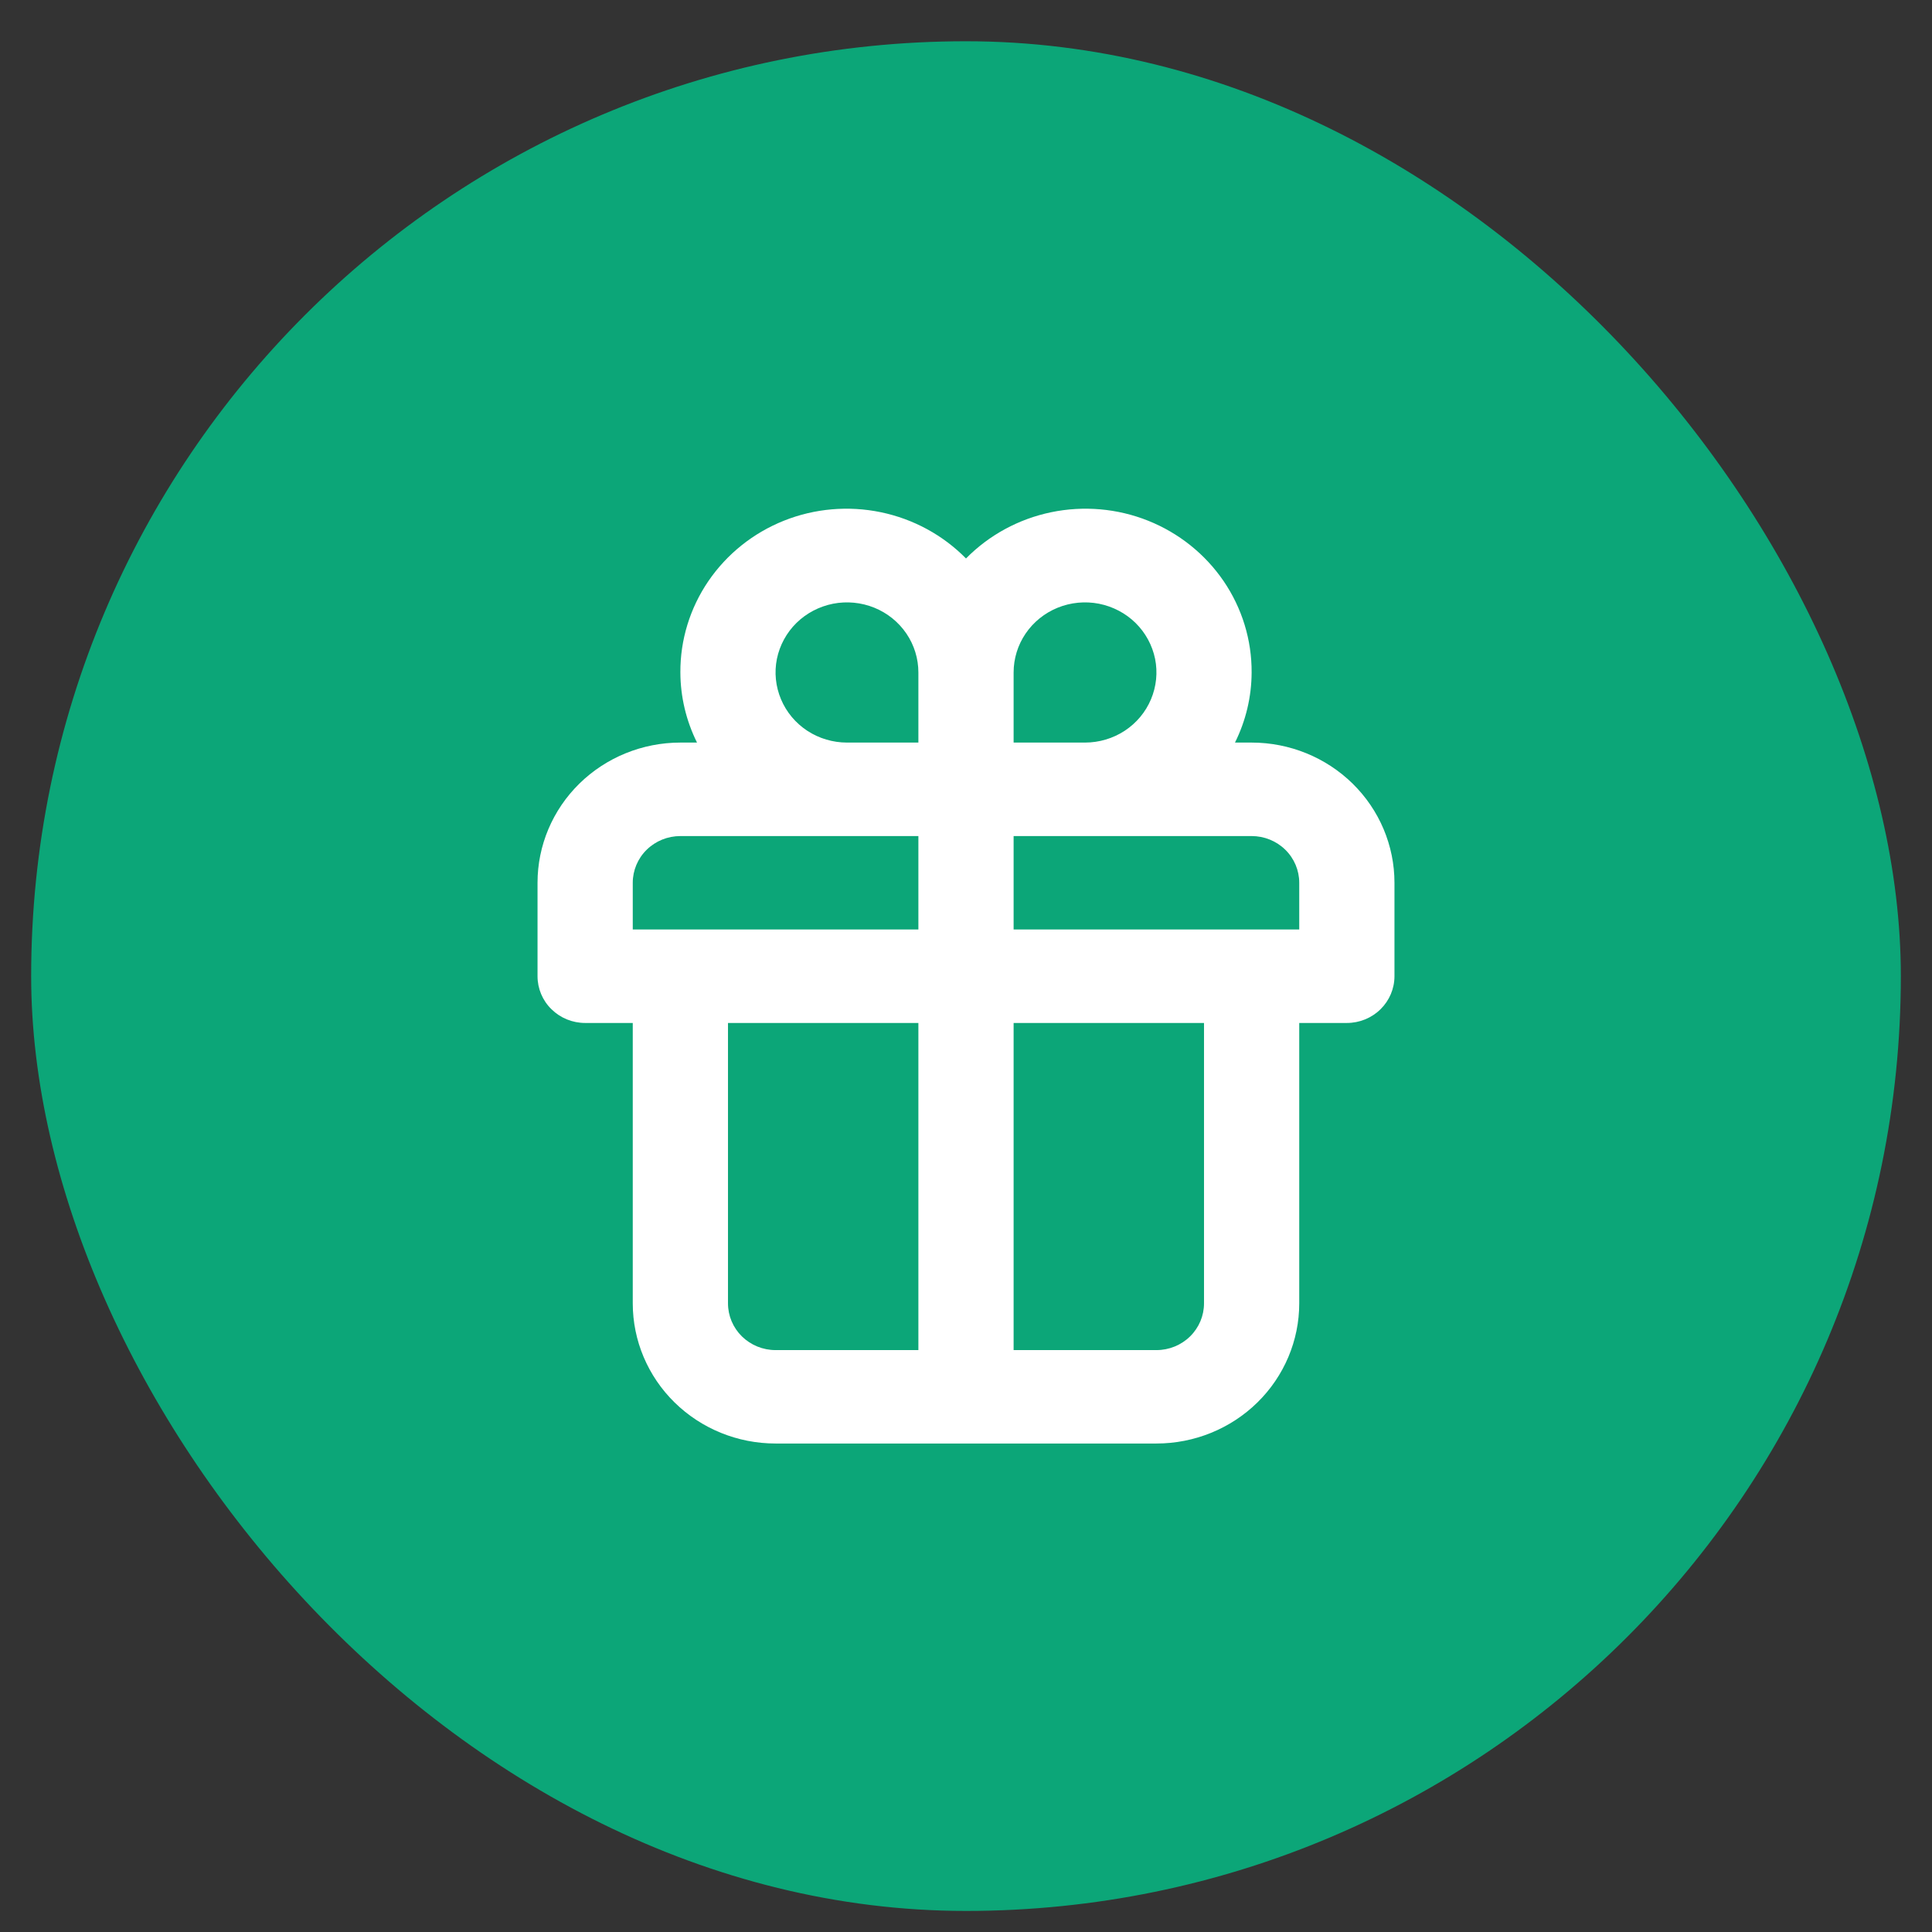
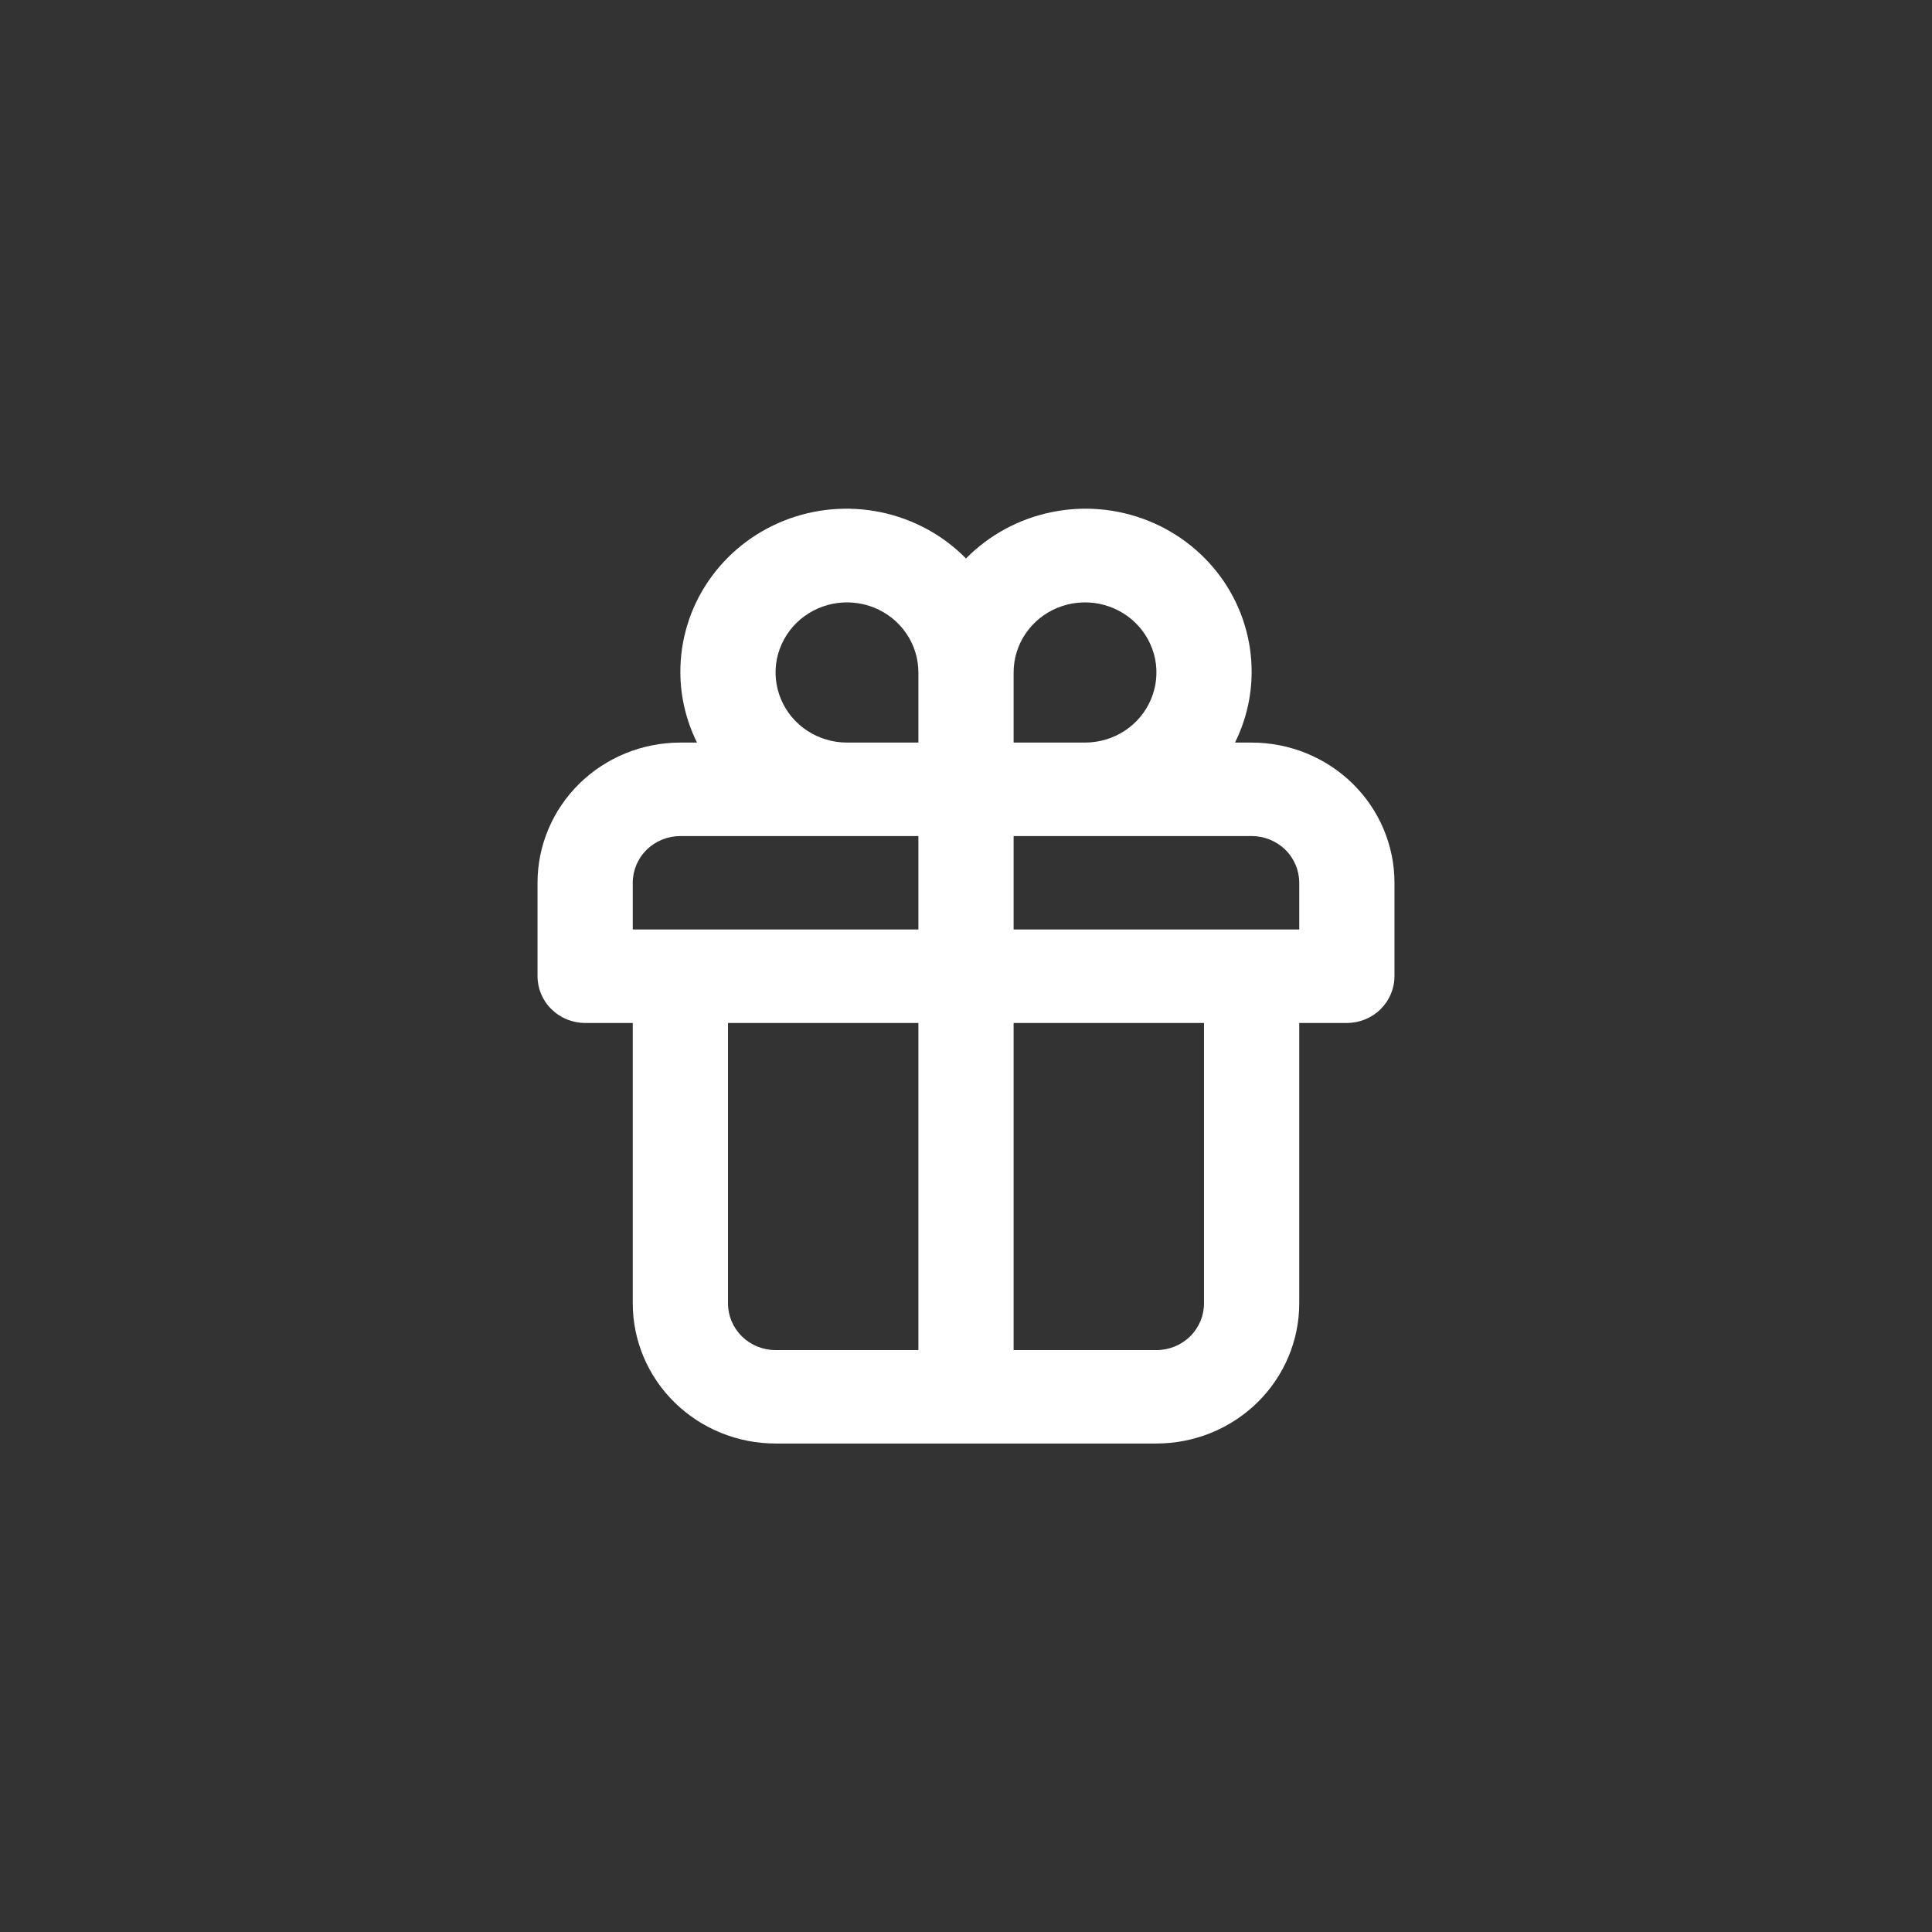
<svg xmlns="http://www.w3.org/2000/svg" width="31" height="31" viewBox="0 0 31 31" fill="none">
  <rect x="0" y="0" width="31" height="31" fill="#333333" stroke="none" />
-   <rect x="0.5" y="0.662" width="30" height="30" rx="15" fill="#0CA678" />
-   <path d="M20.083 11.915H19.816C19.99 11.565 20.082 11.18 20.083 10.79C20.086 10.268 19.929 9.757 19.633 9.323C19.336 8.889 18.915 8.552 18.422 8.355C17.929 8.158 17.387 8.111 16.866 8.219C16.346 8.327 15.87 8.585 15.5 8.961C15.13 8.585 14.654 8.327 14.134 8.219C13.613 8.111 13.071 8.158 12.578 8.355C12.085 8.552 11.664 8.889 11.367 9.323C11.071 9.757 10.914 10.268 10.917 10.79C10.918 11.18 11.01 11.565 11.184 11.915H10.917C10.309 11.915 9.726 12.152 9.296 12.574C8.866 12.996 8.625 13.568 8.625 14.164V15.664C8.625 15.863 8.705 16.054 8.849 16.194C8.992 16.335 9.186 16.414 9.389 16.414H10.153V20.913C10.153 21.509 10.394 22.081 10.824 22.503C11.254 22.925 11.837 23.162 12.444 23.162H18.556C19.163 23.162 19.746 22.925 20.176 22.503C20.606 22.081 20.847 21.509 20.847 20.913V16.414H21.611C21.814 16.414 22.008 16.335 22.151 16.194C22.294 16.054 22.375 15.863 22.375 15.664V14.164C22.375 13.568 22.134 12.996 21.704 12.574C21.274 12.152 20.691 11.915 20.083 11.915ZM14.736 21.663H12.444C12.242 21.663 12.048 21.584 11.904 21.443C11.761 21.302 11.681 21.112 11.681 20.913V16.414H14.736V21.663ZM14.736 14.914H10.153V14.164C10.153 13.966 10.233 13.775 10.377 13.634C10.52 13.494 10.714 13.415 10.917 13.415H14.736V14.914ZM14.736 11.915H13.59C13.364 11.915 13.142 11.849 12.954 11.726C12.765 11.602 12.618 11.426 12.532 11.221C12.445 11.015 12.422 10.789 12.466 10.571C12.511 10.353 12.62 10.152 12.78 9.995C12.94 9.838 13.145 9.731 13.367 9.687C13.589 9.644 13.819 9.666 14.029 9.751C14.238 9.836 14.417 9.98 14.543 10.165C14.669 10.35 14.736 10.568 14.736 10.79V11.915ZM16.264 10.79C16.264 10.568 16.331 10.35 16.457 10.165C16.583 9.98 16.762 9.836 16.971 9.751C17.181 9.666 17.411 9.644 17.633 9.687C17.855 9.731 18.06 9.838 18.22 9.995C18.38 10.152 18.489 10.353 18.534 10.571C18.578 10.789 18.555 11.015 18.468 11.221C18.382 11.426 18.235 11.602 18.046 11.726C17.858 11.849 17.636 11.915 17.41 11.915H16.264V10.79ZM19.319 20.913C19.319 21.112 19.239 21.302 19.096 21.443C18.953 21.584 18.758 21.663 18.556 21.663H16.264V16.414H19.319V20.913ZM20.847 14.914H16.264V13.415H20.083C20.286 13.415 20.48 13.494 20.623 13.634C20.767 13.775 20.847 13.966 20.847 14.164V14.914Z" fill="white" />
+   <path d="M20.083 11.915H19.816C19.99 11.565 20.082 11.18 20.083 10.79C20.086 10.268 19.929 9.757 19.633 9.323C19.336 8.889 18.915 8.552 18.422 8.355C17.929 8.158 17.387 8.111 16.866 8.219C16.346 8.327 15.87 8.585 15.5 8.961C15.13 8.585 14.654 8.327 14.134 8.219C13.613 8.111 13.071 8.158 12.578 8.355C12.085 8.552 11.664 8.889 11.367 9.323C11.071 9.757 10.914 10.268 10.917 10.79C10.918 11.18 11.01 11.565 11.184 11.915H10.917C10.309 11.915 9.726 12.152 9.296 12.574C8.866 12.996 8.625 13.568 8.625 14.164V15.664C8.625 15.863 8.705 16.054 8.849 16.194C8.992 16.335 9.186 16.414 9.389 16.414H10.153V20.913C10.153 21.509 10.394 22.081 10.824 22.503C11.254 22.925 11.837 23.162 12.444 23.162H18.556C19.163 23.162 19.746 22.925 20.176 22.503C20.606 22.081 20.847 21.509 20.847 20.913V16.414H21.611C21.814 16.414 22.008 16.335 22.151 16.194C22.294 16.054 22.375 15.863 22.375 15.664V14.164C22.375 13.568 22.134 12.996 21.704 12.574C21.274 12.152 20.691 11.915 20.083 11.915ZM14.736 21.663H12.444C12.242 21.663 12.048 21.584 11.904 21.443C11.761 21.302 11.681 21.112 11.681 20.913V16.414H14.736V21.663M14.736 14.914H10.153V14.164C10.153 13.966 10.233 13.775 10.377 13.634C10.52 13.494 10.714 13.415 10.917 13.415H14.736V14.914ZM14.736 11.915H13.59C13.364 11.915 13.142 11.849 12.954 11.726C12.765 11.602 12.618 11.426 12.532 11.221C12.445 11.015 12.422 10.789 12.466 10.571C12.511 10.353 12.62 10.152 12.78 9.995C12.94 9.838 13.145 9.731 13.367 9.687C13.589 9.644 13.819 9.666 14.029 9.751C14.238 9.836 14.417 9.98 14.543 10.165C14.669 10.35 14.736 10.568 14.736 10.79V11.915ZM16.264 10.79C16.264 10.568 16.331 10.35 16.457 10.165C16.583 9.98 16.762 9.836 16.971 9.751C17.181 9.666 17.411 9.644 17.633 9.687C17.855 9.731 18.06 9.838 18.22 9.995C18.38 10.152 18.489 10.353 18.534 10.571C18.578 10.789 18.555 11.015 18.468 11.221C18.382 11.426 18.235 11.602 18.046 11.726C17.858 11.849 17.636 11.915 17.41 11.915H16.264V10.79ZM19.319 20.913C19.319 21.112 19.239 21.302 19.096 21.443C18.953 21.584 18.758 21.663 18.556 21.663H16.264V16.414H19.319V20.913ZM20.847 14.914H16.264V13.415H20.083C20.286 13.415 20.48 13.494 20.623 13.634C20.767 13.775 20.847 13.966 20.847 14.164V14.914Z" fill="white" />
</svg>